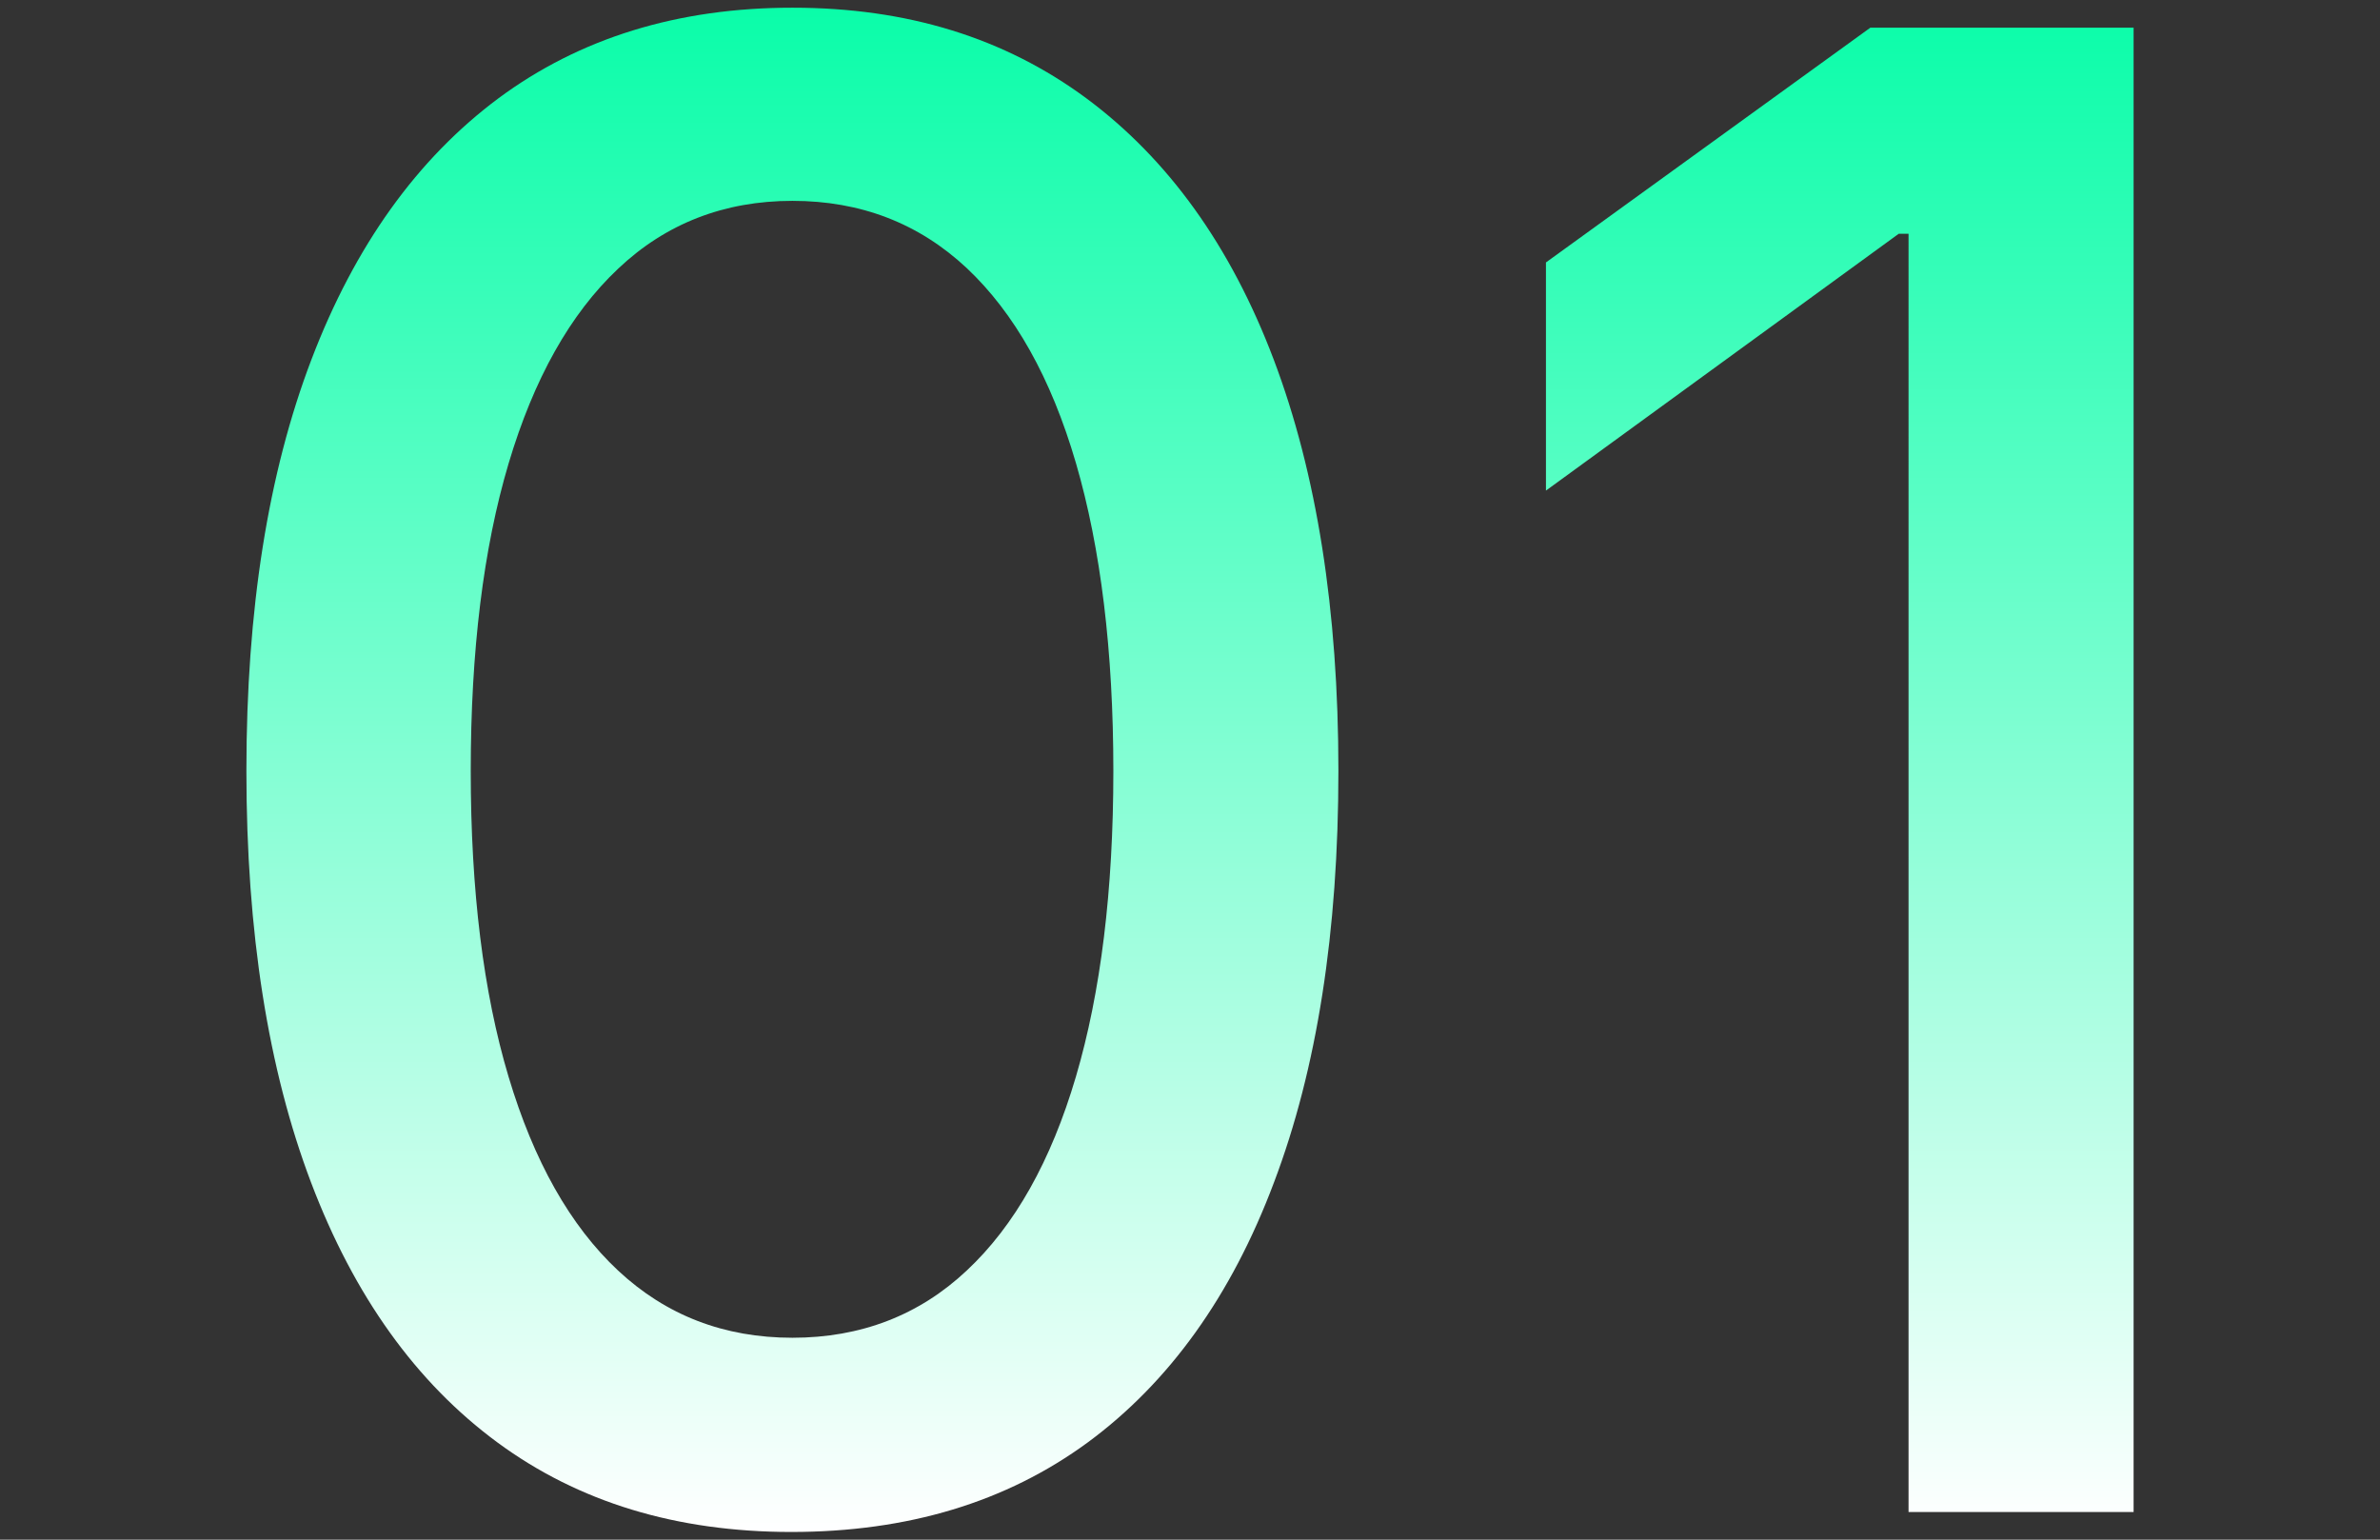
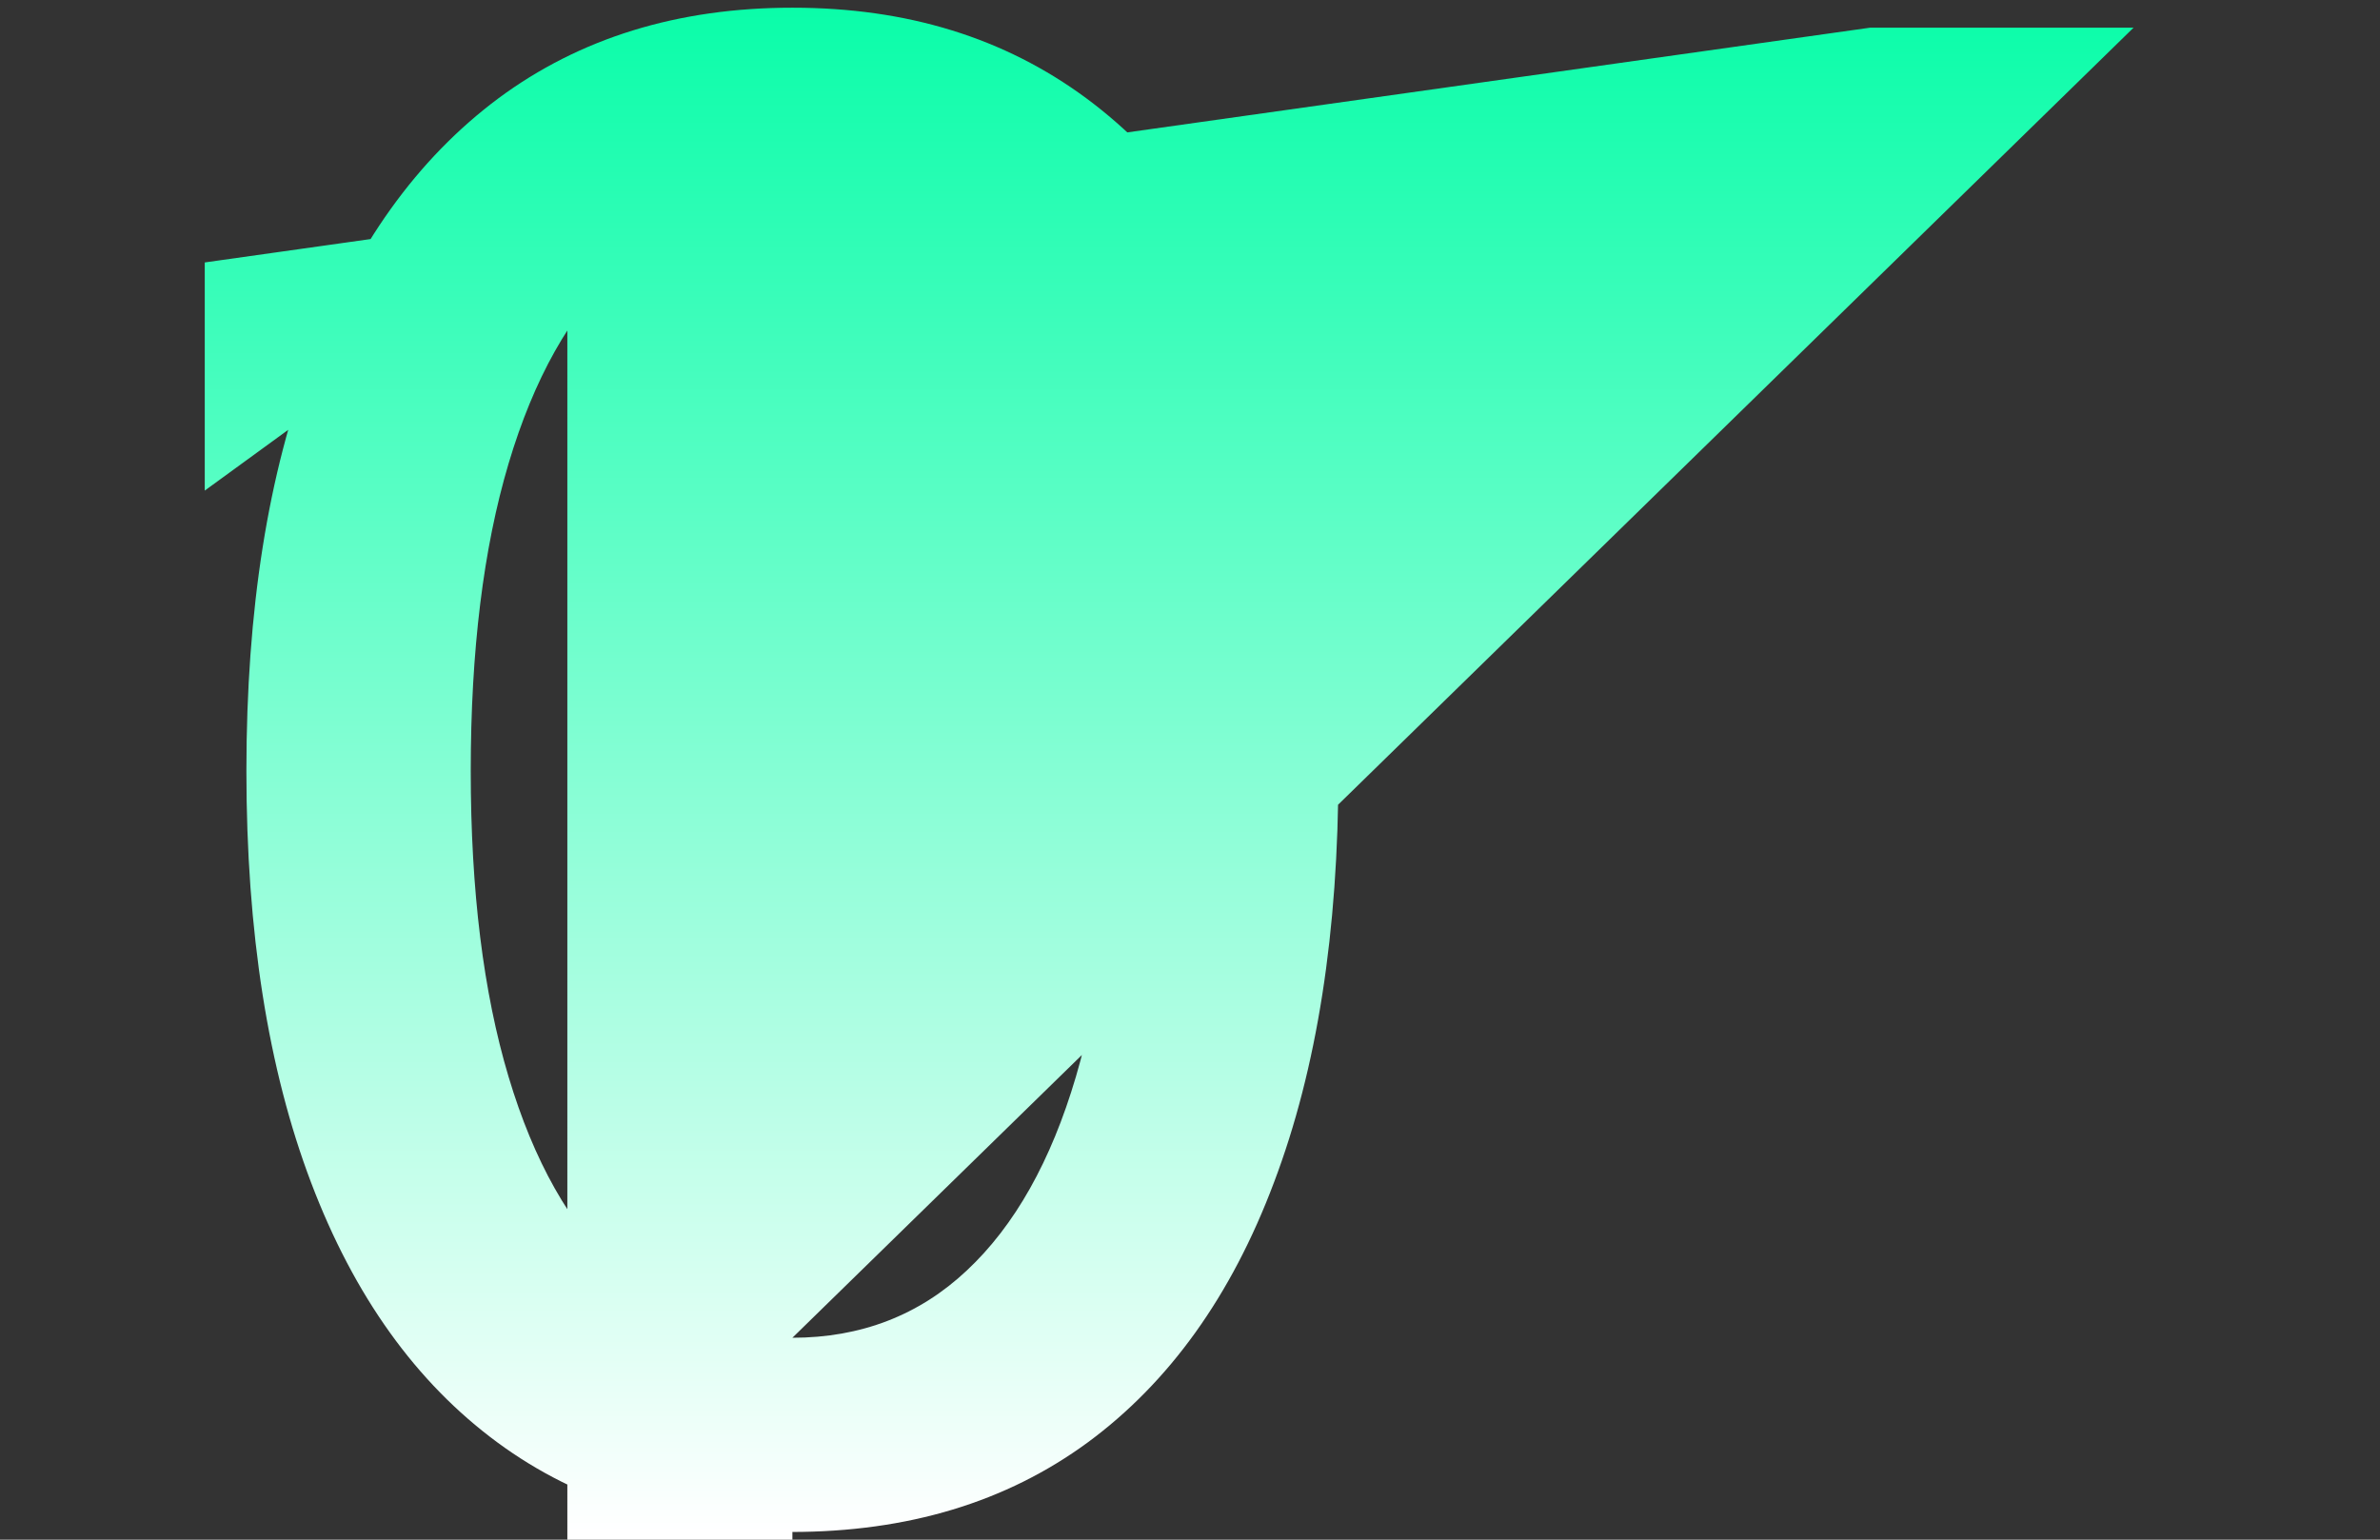
<svg xmlns="http://www.w3.org/2000/svg" id="Livello_1" data-name="Livello 1" viewBox="0 0 68 44">
  <rect x="0" y="0" width="68" height="44" fill="#333333" stroke="none" />
  <defs>
    <style>
      .cls-1 {
        fill: url(#linear-gradient);
      }
    </style>
    <linearGradient id="linear-gradient" x1="34" y1="43.78" x2="34" y2=".22" gradientUnits="userSpaceOnUse">
      <stop offset="0" stop-color="#fff" />
      <stop offset="1" stop-color="#0afda9" />
    </linearGradient>
  </defs>
-   <path class="cls-1" d="M22.61,43.78c-3.28,0-6.08-.85-8.4-2.56-2.32-1.71-4.09-4.18-5.32-7.42-1.23-3.24-1.85-7.16-1.85-11.77s.62-8.51,1.86-11.76c1.24-3.25,3.02-5.73,5.34-7.46C16.56,1.09,19.36.22,22.64.22s6.06.86,8.4,2.59c2.33,1.73,4.12,4.21,5.35,7.46,1.23,3.25,1.85,7.16,1.85,11.76s-.61,8.51-1.84,11.76c-1.22,3.25-3,5.72-5.32,7.43-2.33,1.71-5.15,2.56-8.47,2.56ZM22.64,38.23c1.95,0,3.62-.64,4.98-1.92,1.37-1.28,2.41-3.13,3.12-5.54.71-2.41,1.07-5.32,1.07-8.74s-.36-6.37-1.07-8.8c-.71-2.43-1.75-4.28-3.12-5.57-1.37-1.28-3.03-1.92-4.98-1.92s-3.62.65-4.98,1.94c-1.37,1.29-2.41,3.15-3.13,5.57-.72,2.42-1.08,5.35-1.08,8.78s.36,6.33,1.08,8.74c.72,2.41,1.76,4.26,3.13,5.54,1.37,1.28,3.03,1.92,4.98,1.92ZM60.96.79v42.42h-6.43V6.68h-.28l-10.08,7.34v-6.52L53.44.79h7.52Z" />
+   <path class="cls-1" d="M22.61,43.78c-3.28,0-6.08-.85-8.4-2.56-2.32-1.71-4.09-4.18-5.32-7.42-1.23-3.24-1.85-7.16-1.85-11.77s.62-8.51,1.86-11.76c1.24-3.25,3.02-5.73,5.34-7.46C16.56,1.09,19.36.22,22.64.22s6.06.86,8.4,2.59c2.33,1.73,4.12,4.21,5.35,7.46,1.23,3.25,1.85,7.16,1.85,11.76s-.61,8.51-1.84,11.76c-1.22,3.25-3,5.72-5.32,7.43-2.33,1.71-5.15,2.56-8.47,2.56ZM22.64,38.23c1.95,0,3.62-.64,4.98-1.92,1.37-1.28,2.41-3.13,3.12-5.54.71-2.41,1.07-5.32,1.07-8.74s-.36-6.37-1.07-8.8c-.71-2.43-1.75-4.28-3.12-5.57-1.37-1.28-3.03-1.92-4.98-1.92s-3.62.65-4.98,1.94c-1.37,1.29-2.41,3.15-3.13,5.57-.72,2.42-1.08,5.35-1.08,8.78s.36,6.33,1.08,8.74c.72,2.41,1.76,4.26,3.13,5.54,1.37,1.28,3.03,1.92,4.98,1.92Zv42.42h-6.43V6.68h-.28l-10.08,7.34v-6.52L53.44.79h7.52Z" />
</svg>